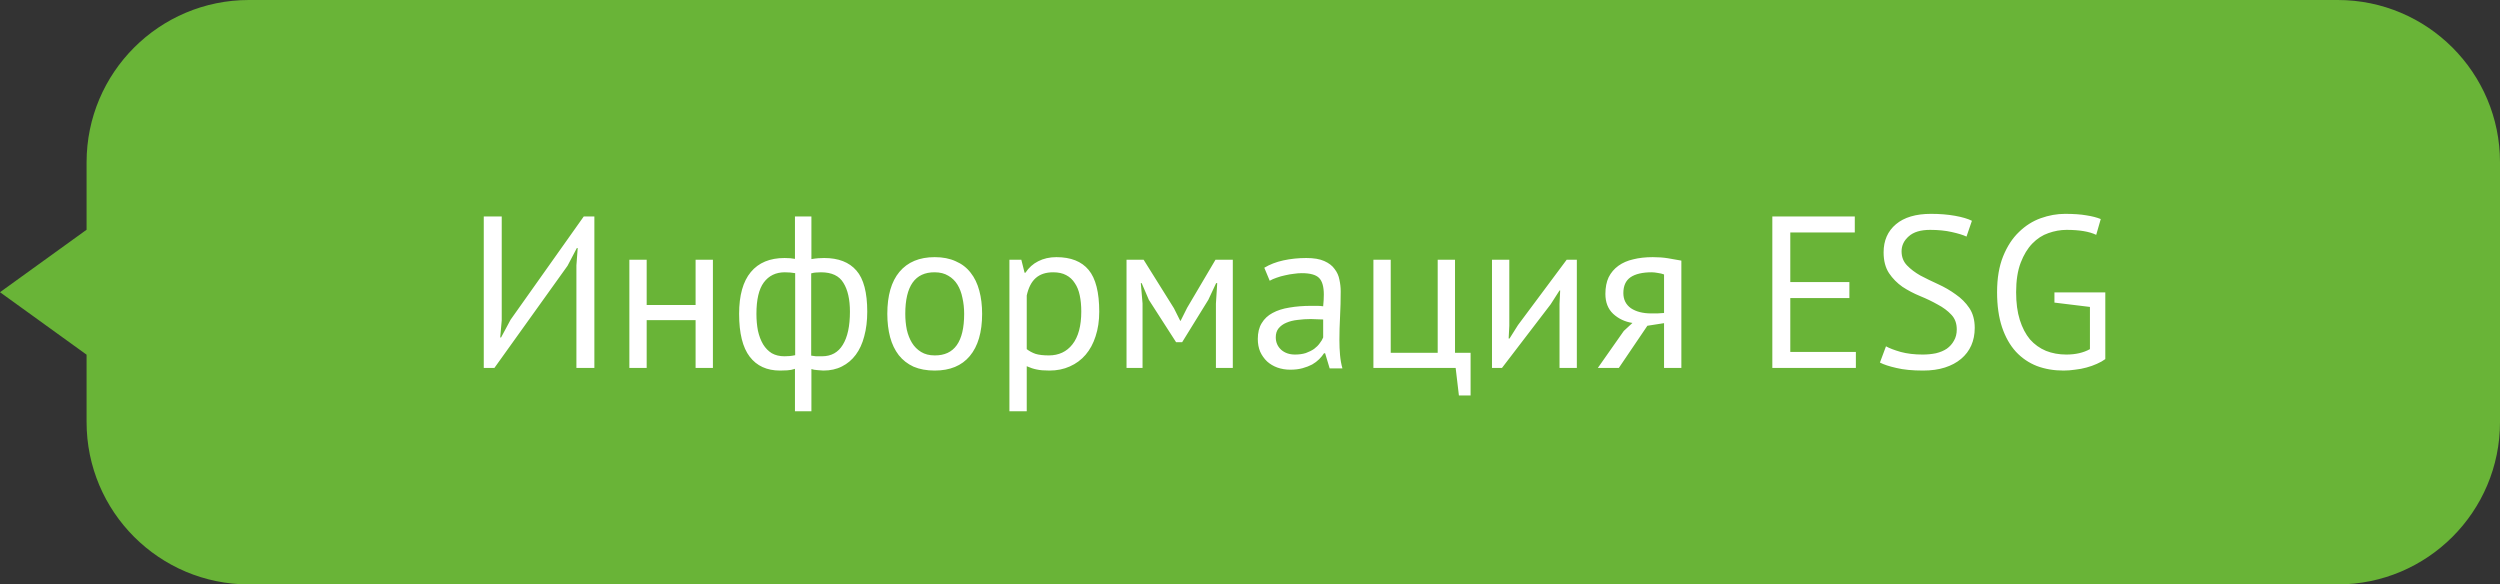
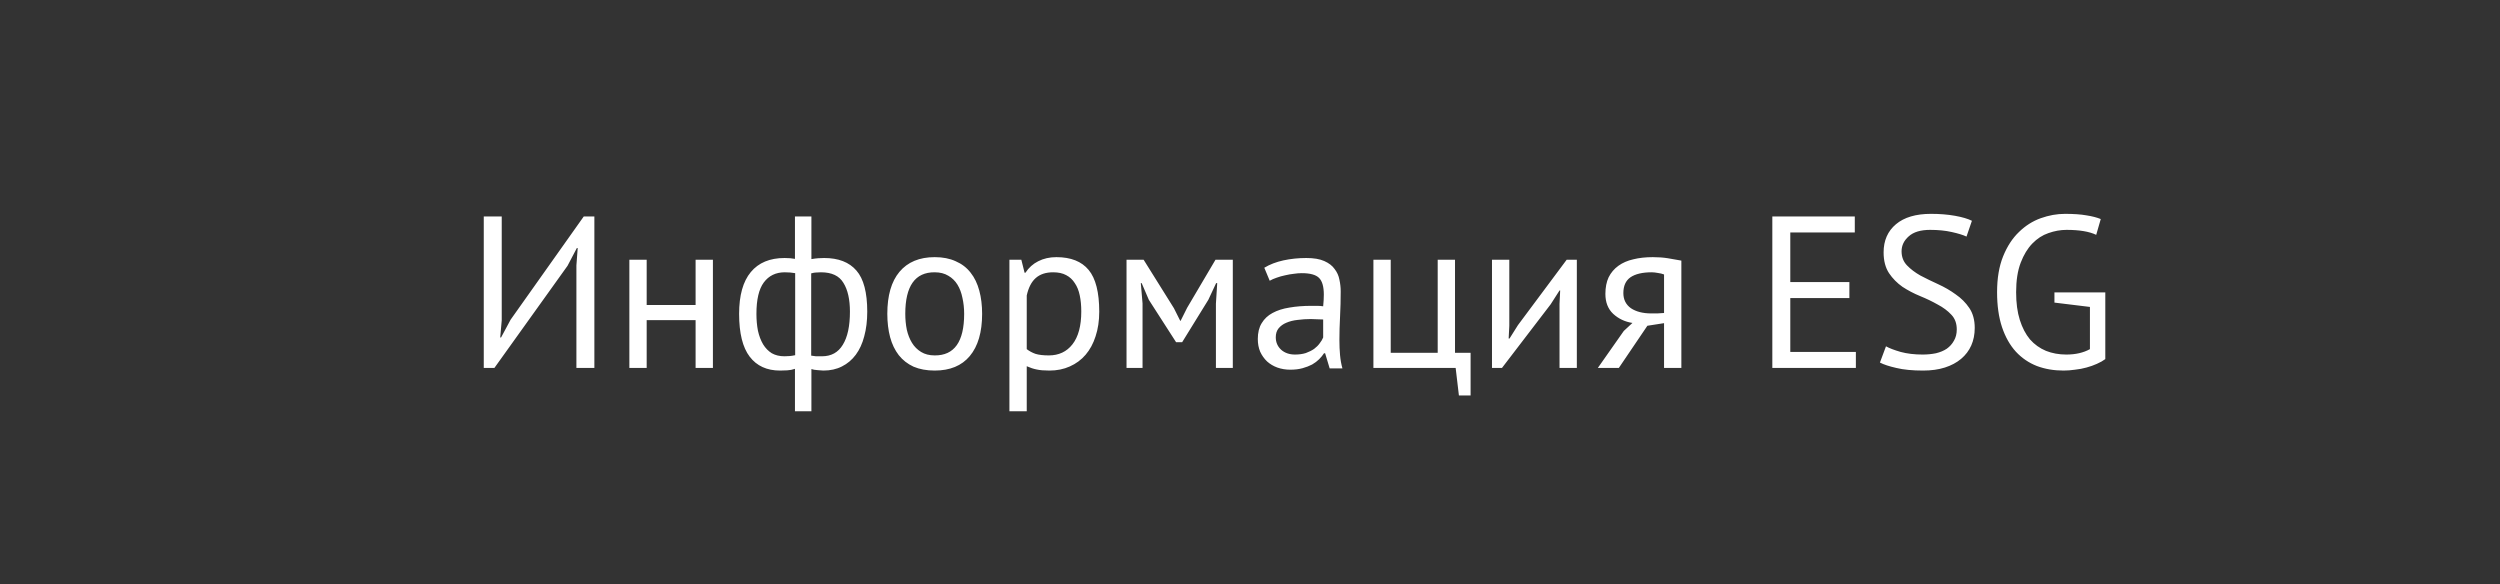
<svg xmlns="http://www.w3.org/2000/svg" width="231" height="54" viewBox="0 0 231 54" fill="none">
  <rect x="0" y="0" width="231" height="54" fill="#333333" stroke="none" />
-   <path fill-rule="evenodd" clip-rule="evenodd" d="M23 0C14.716 0 8 6.716 8 15V21.227L0 27L8 32.773V39C8 47.284 14.716 54 23 54H216C224.284 54 231 47.284 231 39V15C231 6.716 224.284 0 216 0H23Z" fill="#69B437" />
  <path d="M53.26 24.52L53.38 22.92H53.3L52.44 24.56L45.68 34H44.7V20H46.36V29.6L46.22 31.18H46.3L47.18 29.54L53.94 20H54.92V34H53.26V24.52ZM64.273 29.58H59.753V34H58.153V24H59.753V28.18H64.273V24H65.873V34H64.273V29.58ZM73.454 34.08C73.227 34.16 72.987 34.207 72.734 34.22C72.494 34.233 72.274 34.24 72.074 34.24C70.861 34.24 69.927 33.813 69.274 32.96C68.621 32.107 68.294 30.787 68.294 29C68.294 27.293 68.654 26.007 69.374 25.14C70.094 24.273 71.134 23.84 72.494 23.84C72.867 23.84 73.187 23.867 73.454 23.92V20H74.974V23.94C75.214 23.9 75.427 23.873 75.614 23.86C75.801 23.847 75.981 23.84 76.154 23.84C77.474 23.84 78.467 24.227 79.134 25C79.801 25.76 80.134 27.027 80.134 28.8C80.134 29.64 80.041 30.4 79.854 31.08C79.681 31.747 79.421 32.313 79.074 32.78C78.727 33.247 78.301 33.607 77.794 33.86C77.301 34.113 76.727 34.24 76.074 34.24C75.954 34.24 75.774 34.227 75.534 34.2C75.307 34.187 75.121 34.153 74.974 34.1V38H73.454V34.08ZM75.854 25.16C75.694 25.16 75.547 25.167 75.414 25.18C75.294 25.18 75.141 25.207 74.954 25.26V32.86C75.087 32.887 75.234 32.907 75.394 32.92C75.567 32.92 75.754 32.92 75.954 32.92C76.807 32.92 77.447 32.567 77.874 31.86C78.314 31.153 78.534 30.133 78.534 28.8C78.534 27.667 78.334 26.78 77.934 26.14C77.547 25.487 76.854 25.16 75.854 25.16ZM72.474 32.92C72.634 32.92 72.794 32.913 72.954 32.9C73.114 32.887 73.287 32.86 73.474 32.82V25.24C73.314 25.213 73.161 25.193 73.014 25.18C72.881 25.167 72.714 25.16 72.514 25.16C71.687 25.16 71.041 25.473 70.574 26.1C70.121 26.713 69.894 27.68 69.894 29C69.894 29.56 69.941 30.08 70.034 30.56C70.141 31.04 70.301 31.46 70.514 31.82C70.727 32.167 70.994 32.44 71.314 32.64C71.647 32.827 72.034 32.92 72.474 32.92ZM81.988 29C81.988 27.307 82.361 26.013 83.108 25.12C83.868 24.213 84.954 23.76 86.368 23.76C87.115 23.76 87.761 23.887 88.308 24.14C88.868 24.38 89.328 24.733 89.688 25.2C90.048 25.653 90.314 26.207 90.488 26.86C90.661 27.5 90.748 28.213 90.748 29C90.748 30.693 90.368 31.993 89.608 32.9C88.861 33.793 87.781 34.24 86.368 34.24C85.621 34.24 84.968 34.12 84.408 33.88C83.861 33.627 83.408 33.273 83.048 32.82C82.688 32.353 82.421 31.8 82.248 31.16C82.075 30.507 81.988 29.787 81.988 29ZM83.648 29C83.648 29.507 83.695 29.993 83.788 30.46C83.894 30.927 84.055 31.333 84.268 31.68C84.481 32.027 84.761 32.307 85.108 32.52C85.454 32.733 85.874 32.84 86.368 32.84C88.181 32.853 89.088 31.573 89.088 29C89.088 28.48 89.034 27.987 88.928 27.52C88.835 27.053 88.681 26.647 88.468 26.3C88.254 25.953 87.975 25.68 87.628 25.48C87.281 25.267 86.861 25.16 86.368 25.16C84.555 25.147 83.648 26.427 83.648 29ZM93.27 24H94.371L94.671 25.2H94.751C95.057 24.733 95.451 24.38 95.93 24.14C96.424 23.887 96.984 23.76 97.611 23.76C98.944 23.76 99.937 24.153 100.59 24.94C101.244 25.727 101.57 27.013 101.57 28.8C101.57 29.64 101.457 30.4 101.23 31.08C101.017 31.747 100.71 32.313 100.31 32.78C99.91 33.247 99.424 33.607 98.85 33.86C98.29 34.113 97.664 34.24 96.971 34.24C96.477 34.24 96.084 34.207 95.79 34.14C95.51 34.087 95.204 33.987 94.871 33.84V38H93.27V24ZM97.311 25.16C96.63 25.16 96.091 25.34 95.691 25.7C95.304 26.047 95.031 26.58 94.871 27.3V32.26C95.111 32.447 95.384 32.593 95.691 32.7C95.997 32.793 96.404 32.84 96.91 32.84C97.831 32.84 98.557 32.5 99.091 31.82C99.637 31.127 99.91 30.113 99.91 28.78C99.91 28.233 99.864 27.74 99.77 27.3C99.677 26.847 99.524 26.467 99.311 26.16C99.111 25.84 98.844 25.593 98.51 25.42C98.191 25.247 97.79 25.16 97.311 25.16ZM112.351 28.06L112.471 26.16H112.371L111.651 27.7L109.231 31.62H108.671L106.151 27.7L105.491 26.16H105.411L105.571 28.04V34H104.091V24H105.671L108.471 28.48L109.051 29.64H109.091L109.691 28.44L112.311 24H113.911V34H112.351V28.06ZM116.821 24.74C117.328 24.433 117.915 24.207 118.581 24.06C119.261 23.913 119.968 23.84 120.701 23.84C121.395 23.84 121.948 23.933 122.361 24.12C122.788 24.307 123.108 24.553 123.321 24.86C123.548 25.153 123.695 25.48 123.761 25.84C123.841 26.2 123.881 26.56 123.881 26.92C123.881 27.72 123.861 28.5 123.821 29.26C123.781 30.02 123.761 30.74 123.761 31.42C123.761 31.913 123.781 32.38 123.821 32.82C123.861 33.26 123.935 33.667 124.041 34.04H122.861L122.441 32.64H122.341C122.221 32.827 122.068 33.013 121.881 33.2C121.708 33.373 121.495 33.533 121.241 33.68C120.988 33.813 120.695 33.927 120.361 34.02C120.028 34.113 119.648 34.16 119.221 34.16C118.795 34.16 118.395 34.093 118.021 33.96C117.661 33.827 117.348 33.64 117.081 33.4C116.815 33.147 116.601 32.847 116.441 32.5C116.295 32.153 116.221 31.76 116.221 31.32C116.221 30.733 116.341 30.247 116.581 29.86C116.821 29.46 117.155 29.147 117.581 28.92C118.021 28.68 118.541 28.513 119.141 28.42C119.755 28.313 120.428 28.26 121.161 28.26C121.348 28.26 121.528 28.26 121.701 28.26C121.888 28.26 122.075 28.273 122.261 28.3C122.301 27.9 122.321 27.54 122.321 27.22C122.321 26.487 122.175 25.973 121.881 25.68C121.588 25.387 121.055 25.24 120.281 25.24C120.055 25.24 119.808 25.26 119.541 25.3C119.288 25.327 119.021 25.373 118.741 25.44C118.475 25.493 118.215 25.567 117.961 25.66C117.721 25.74 117.508 25.833 117.321 25.94L116.821 24.74ZM119.661 32.76C120.035 32.76 120.368 32.713 120.661 32.62C120.955 32.513 121.208 32.387 121.421 32.24C121.635 32.08 121.808 31.907 121.941 31.72C122.088 31.533 122.195 31.353 122.261 31.18V29.52C122.075 29.507 121.881 29.5 121.681 29.5C121.495 29.487 121.308 29.48 121.121 29.48C120.708 29.48 120.301 29.507 119.901 29.56C119.515 29.6 119.168 29.687 118.861 29.82C118.568 29.94 118.328 30.113 118.141 30.34C117.968 30.553 117.881 30.827 117.881 31.16C117.881 31.627 118.048 32.013 118.381 32.32C118.715 32.613 119.141 32.76 119.661 32.76ZM135.883 36.54H134.803L134.503 34H126.903V24H128.503V32.6H132.843V24H134.443V32.6H135.883V36.54ZM144.1 28.08L144.16 26.84H144.1L143.28 28.12L138.78 34H137.86V24H139.46V30.1L139.4 31.28H139.48L140.26 30.04L144.76 24H145.7V34H144.1V28.08ZM153.758 29.86L152.218 30.1L149.578 34H147.638L150.038 30.58L150.838 29.84C150.145 29.733 149.552 29.453 149.058 29C148.578 28.547 148.338 27.933 148.338 27.16C148.338 26.56 148.438 26.047 148.638 25.62C148.852 25.193 149.152 24.84 149.538 24.56C149.925 24.28 150.385 24.08 150.918 23.96C151.452 23.827 152.052 23.76 152.718 23.76C153.212 23.76 153.672 23.793 154.098 23.86C154.525 23.927 154.945 24 155.358 24.08V34H153.758V29.86ZM153.758 25.36C153.585 25.293 153.392 25.247 153.178 25.22C152.965 25.18 152.778 25.16 152.618 25.16C151.765 25.16 151.112 25.313 150.658 25.62C150.218 25.927 149.998 26.413 149.998 27.08C149.998 27.68 150.232 28.147 150.698 28.48C151.178 28.8 151.805 28.96 152.578 28.96C152.592 28.96 152.612 28.96 152.638 28.96C152.665 28.96 152.718 28.96 152.798 28.96C152.878 28.96 152.992 28.96 153.138 28.96C153.285 28.947 153.492 28.933 153.758 28.92V25.36ZM163.763 20H171.383V21.48H165.423V26.06H170.883V27.54H165.423V32.52H171.483V34H163.763V20ZM180.805 30.44C180.805 29.88 180.638 29.427 180.305 29.08C179.972 28.72 179.552 28.407 179.045 28.14C178.552 27.86 178.012 27.6 177.425 27.36C176.838 27.12 176.292 26.833 175.785 26.5C175.292 26.153 174.878 25.733 174.545 25.24C174.212 24.733 174.045 24.093 174.045 23.32C174.045 22.227 174.425 21.36 175.185 20.72C175.945 20.08 177.025 19.76 178.425 19.76C179.238 19.76 179.978 19.82 180.645 19.94C181.312 20.06 181.832 20.213 182.205 20.4L181.705 21.86C181.398 21.713 180.945 21.573 180.345 21.44C179.758 21.307 179.092 21.24 178.345 21.24C177.465 21.24 176.805 21.44 176.365 21.84C175.925 22.227 175.705 22.687 175.705 23.22C175.705 23.74 175.872 24.173 176.205 24.52C176.538 24.867 176.952 25.18 177.445 25.46C177.952 25.727 178.498 25.993 179.085 26.26C179.672 26.527 180.212 26.84 180.705 27.2C181.212 27.547 181.632 27.967 181.965 28.46C182.298 28.953 182.465 29.567 182.465 30.3C182.465 30.9 182.358 31.44 182.145 31.92C181.932 32.4 181.618 32.813 181.205 33.16C180.792 33.507 180.292 33.773 179.705 33.96C179.118 34.147 178.452 34.24 177.705 34.24C176.705 34.24 175.878 34.16 175.225 34C174.572 33.853 174.065 33.687 173.705 33.5L174.265 32C174.572 32.173 175.025 32.347 175.625 32.52C176.225 32.68 176.898 32.76 177.645 32.76C178.085 32.76 178.498 32.72 178.885 32.64C179.272 32.547 179.605 32.407 179.885 32.22C180.165 32.02 180.385 31.773 180.545 31.48C180.718 31.187 180.805 30.84 180.805 30.44ZM189.83 27.02H194.53V33.18C194.317 33.34 194.057 33.487 193.75 33.62C193.457 33.753 193.137 33.867 192.79 33.96C192.457 34.053 192.103 34.12 191.73 34.16C191.37 34.213 191.017 34.24 190.67 34.24C189.777 34.24 188.957 34.1 188.21 33.82C187.463 33.527 186.817 33.087 186.27 32.5C185.723 31.9 185.297 31.147 184.99 30.24C184.683 29.32 184.53 28.24 184.53 27C184.53 25.707 184.717 24.6 185.09 23.68C185.463 22.76 185.95 22.013 186.55 21.44C187.15 20.853 187.823 20.427 188.57 20.16C189.317 19.893 190.063 19.76 190.81 19.76C191.61 19.76 192.27 19.807 192.79 19.9C193.31 19.98 193.75 20.093 194.11 20.24L193.69 21.7C193.05 21.393 192.137 21.24 190.95 21.24C190.39 21.24 189.83 21.34 189.27 21.54C188.723 21.727 188.23 22.047 187.79 22.5C187.35 22.953 186.99 23.547 186.71 24.28C186.43 25.013 186.29 25.92 186.29 27C186.29 27.987 186.403 28.84 186.63 29.56C186.857 30.28 187.17 30.88 187.57 31.36C187.983 31.827 188.477 32.18 189.05 32.42C189.623 32.647 190.25 32.76 190.93 32.76C191.783 32.76 192.51 32.593 193.11 32.26V28.36L189.83 27.96V27.02Z" fill="white" />
</svg>